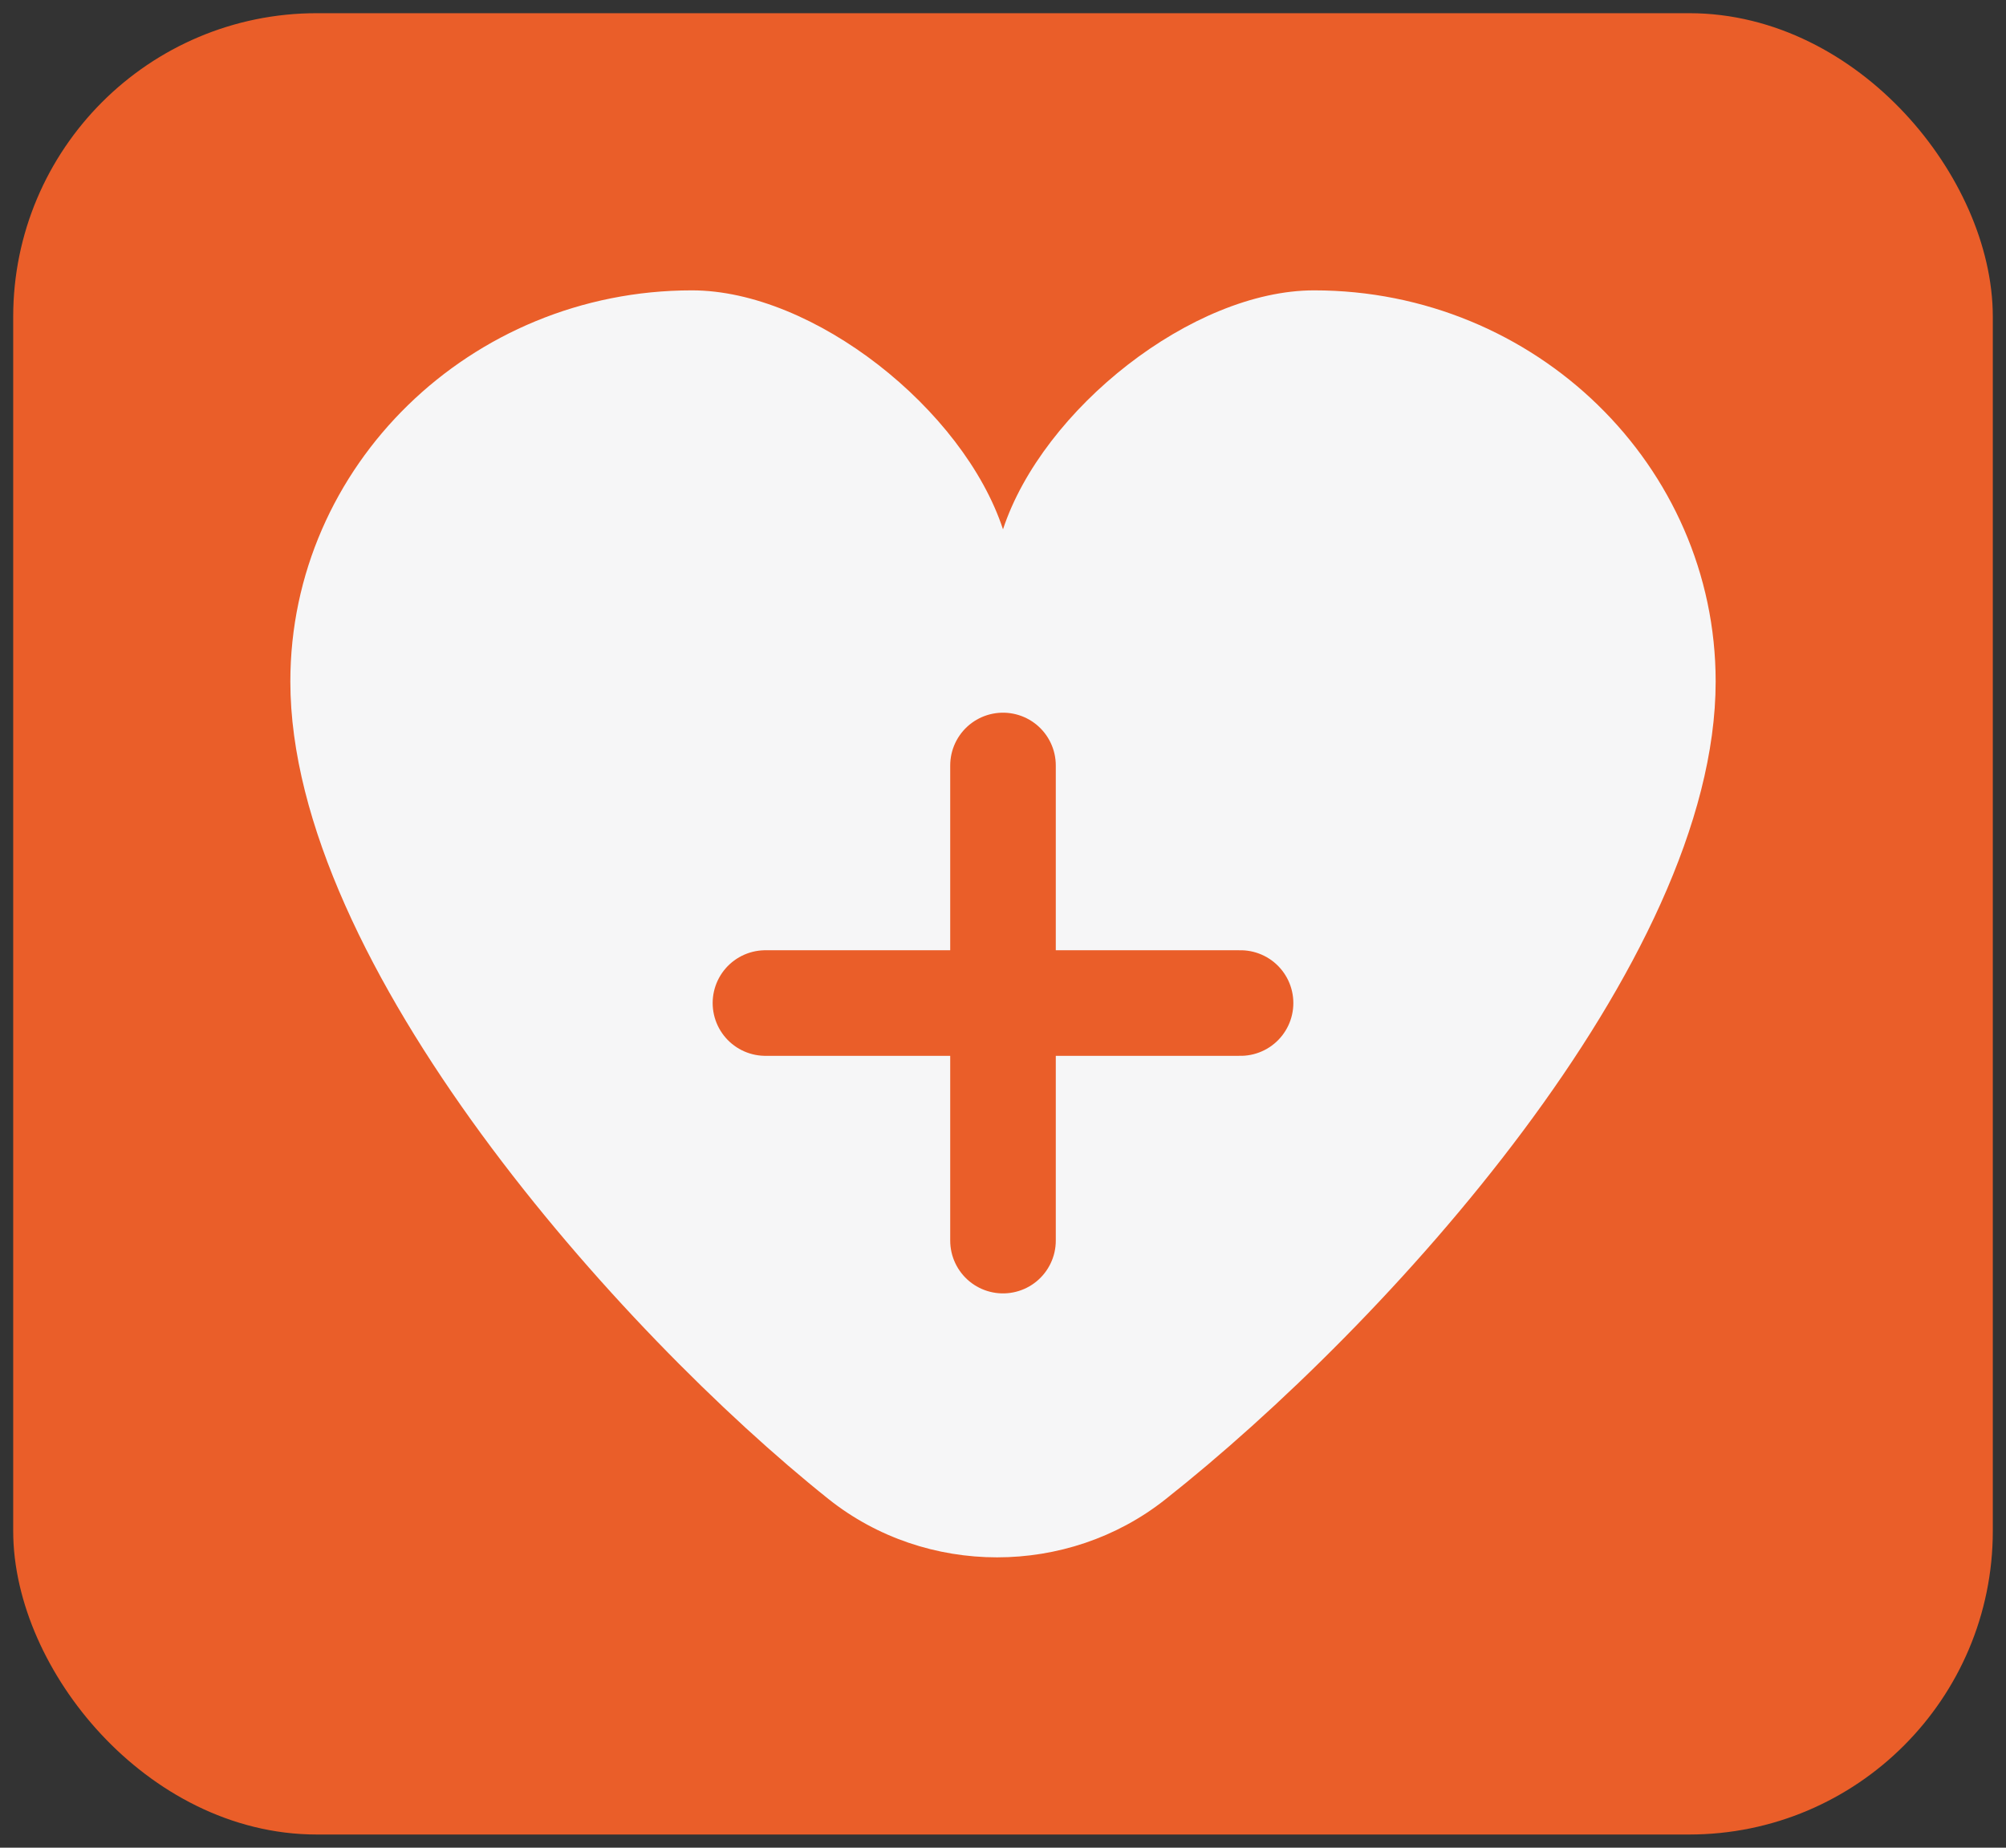
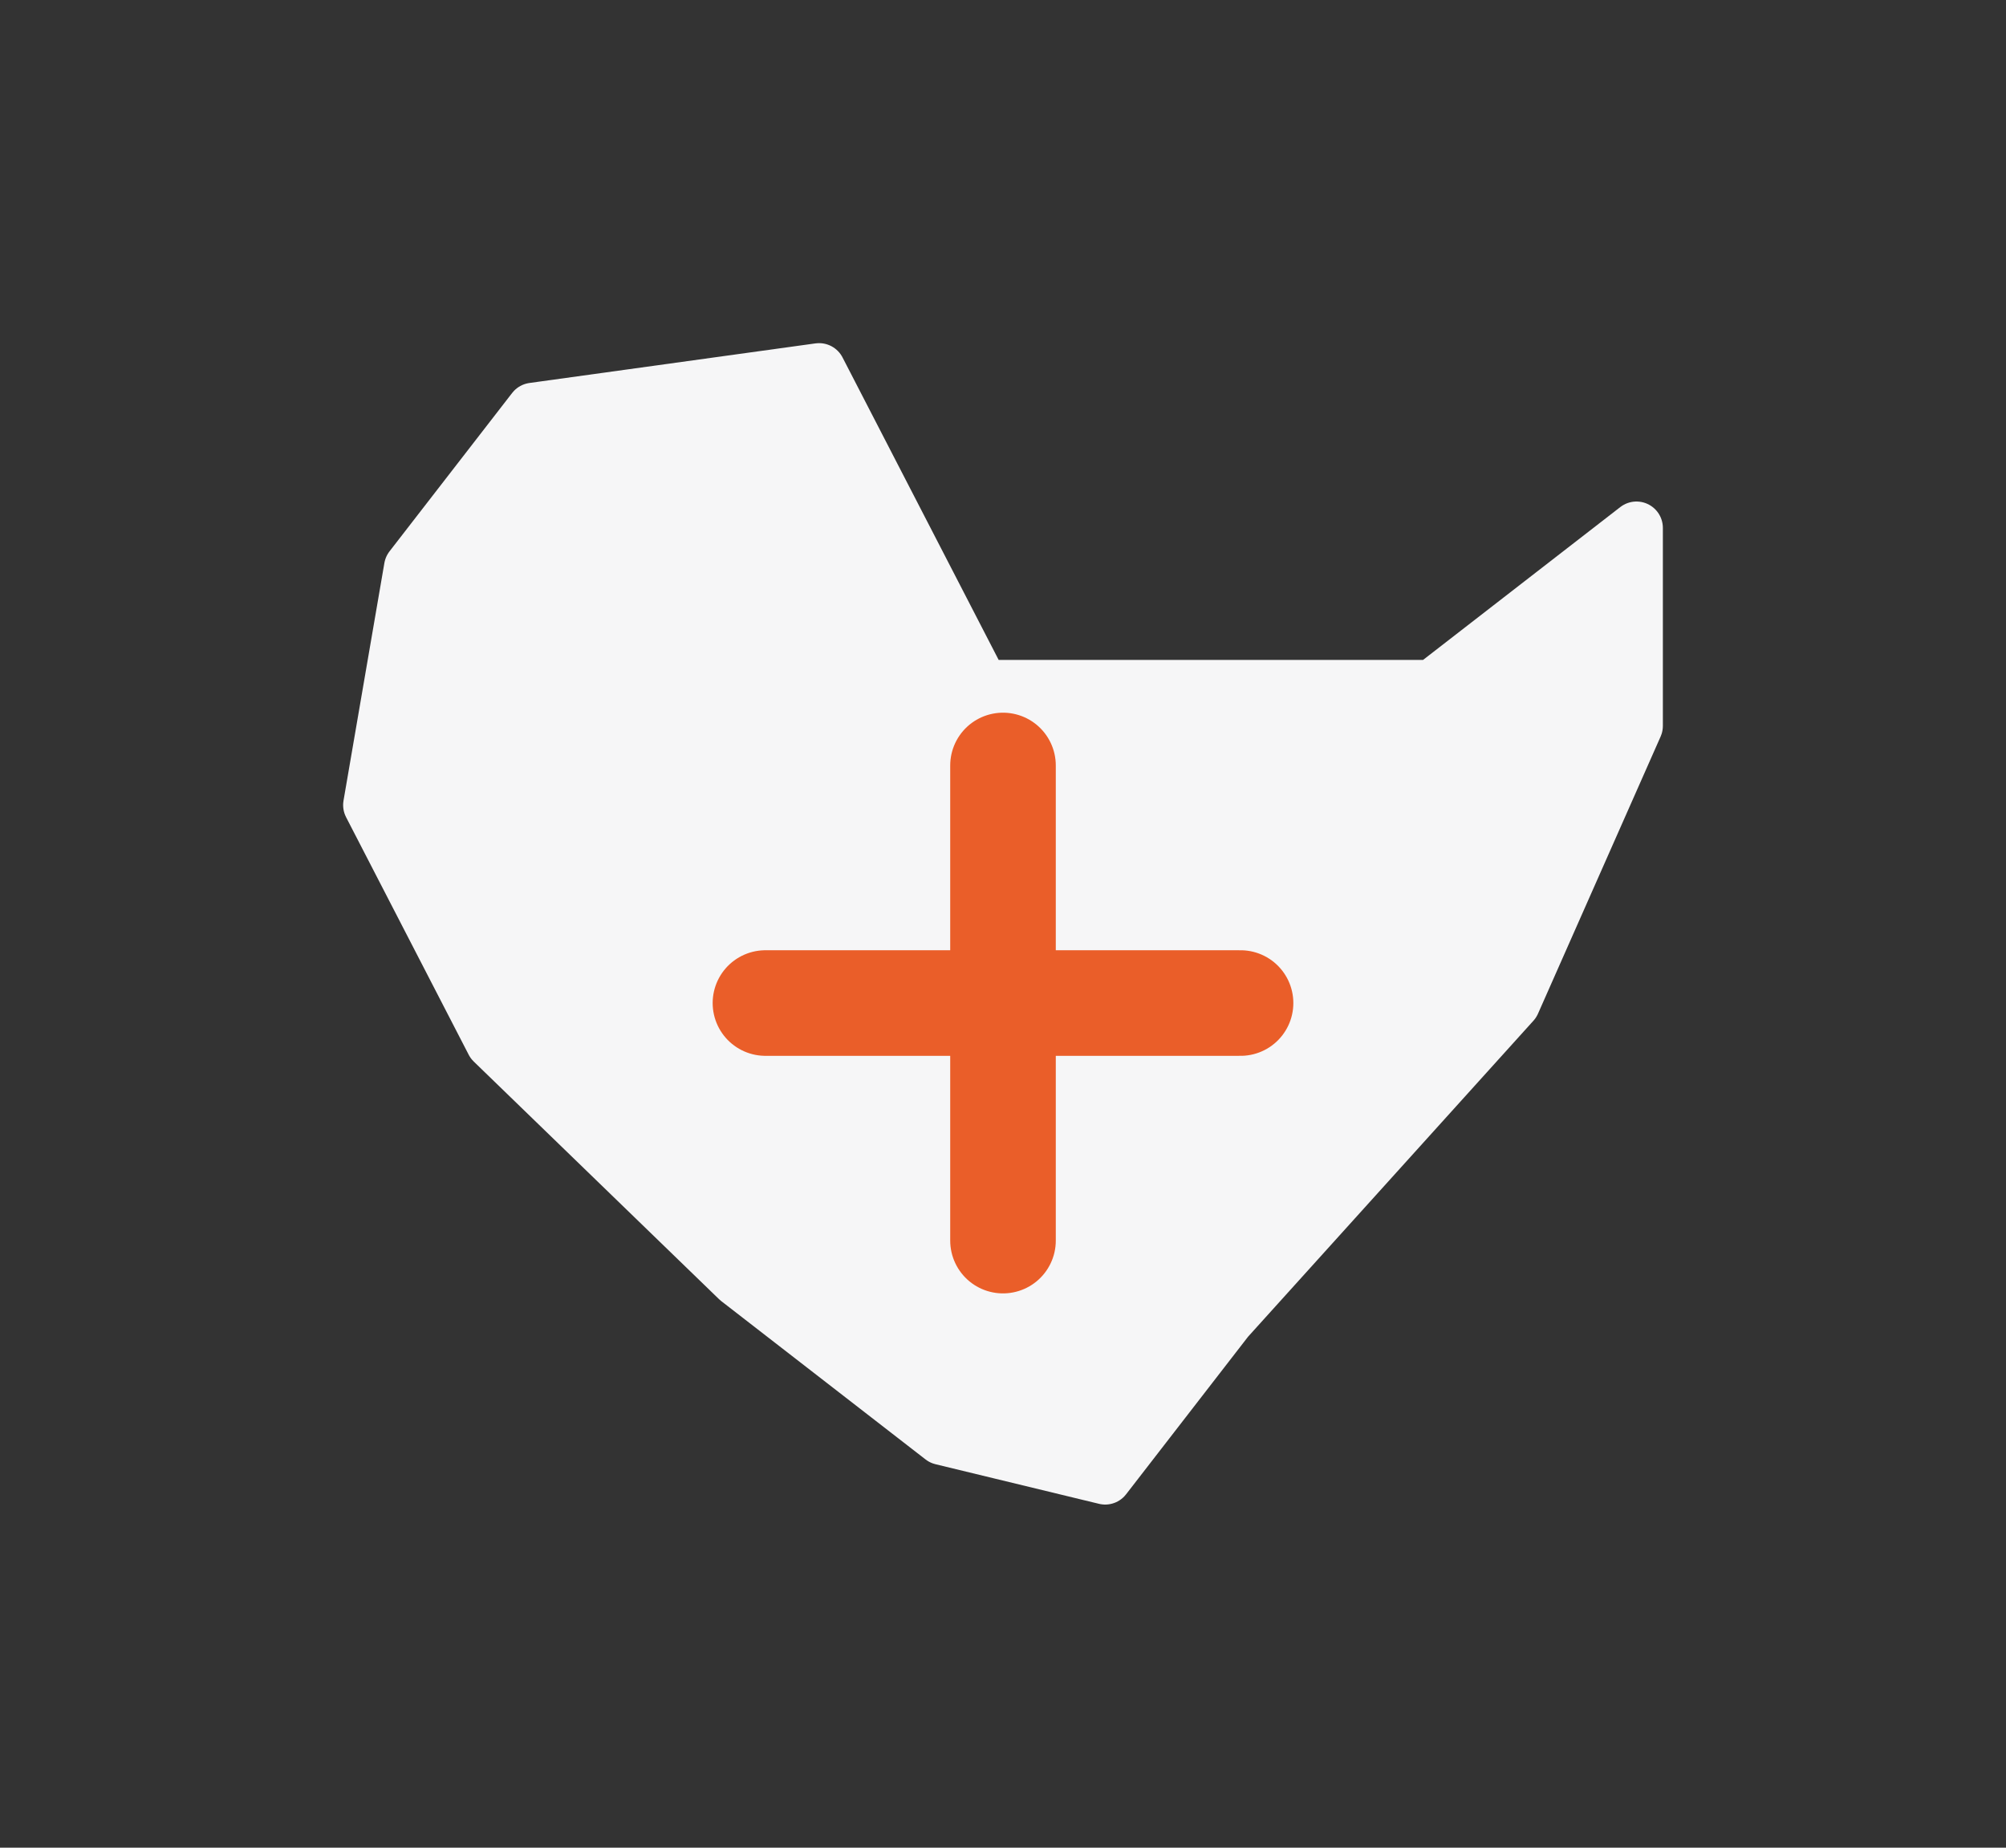
<svg xmlns="http://www.w3.org/2000/svg" width="38" height="35" viewBox="0 0 38 35" fill="none">
  <rect x="0" y="0" width="38" height="35" fill="#333333" stroke="none" />
-   <rect x="1" y="1" width="36" height="33" rx="5" fill="#EA5E29" stroke="#EA5E29" stroke-width="1.5" />
-   <path d="M32.5 12.909C32.5 18.239 26.261 25.098 22.068 28.408C21.145 29.136 20.016 29.5 18.887 29.5C17.752 29.5 16.617 29.131 15.694 28.395C11.753 25.251 5.5 18.267 5.5 12.91C5.5 8.824 8.912 5.5 13.107 5.5C15.411 5.5 18.25 7.75 19 10.027C19.75 7.75 22.589 5.5 24.893 5.5C29.088 5.5 32.5 8.823 32.5 12.909ZM30.25 12.909C30.25 10.027 27.847 7.681 24.893 7.681C23.23 7.681 21.69 10.213 20.666 11.5C19.862 12.513 18.138 12.513 17.333 11.5C16.309 10.214 14.769 7.683 13.107 7.683C10.154 7.683 7.75 10.027 7.75 12.91C7.75 17.27 13.231 23.605 17.122 26.71C18.156 27.535 19.606 27.537 20.648 26.715C25.303 23.042 30.25 16.954 30.25 12.909Z" fill="#F6F6F7" />
-   <path d="M15.516 7L18.613 13L24.032 7.75H27.129L31 10V13.75L28.677 19L23.258 25L20.936 28L17.839 27.25L13.968 24.25L9.323 19.75L7 15.25L7.774 10.75L10.097 7.75L15.516 7Z" fill="#F6F6F7" stroke="#F6F6F7" stroke-linecap="round" stroke-linejoin="round" />
+   <path d="M15.516 7L18.613 13H27.129L31 10V13.75L28.677 19L23.258 25L20.936 28L17.839 27.25L13.968 24.25L9.323 19.75L7 15.25L7.774 10.75L10.097 7.75L15.516 7Z" fill="#F6F6F7" stroke="#F6F6F7" stroke-linecap="round" stroke-linejoin="round" />
  <path d="M14.5 19H19M23.5 19H19M19 19V14.5V23.5" stroke="#EA5E29" stroke-width="2" stroke-linecap="round" stroke-linejoin="round" />
</svg>